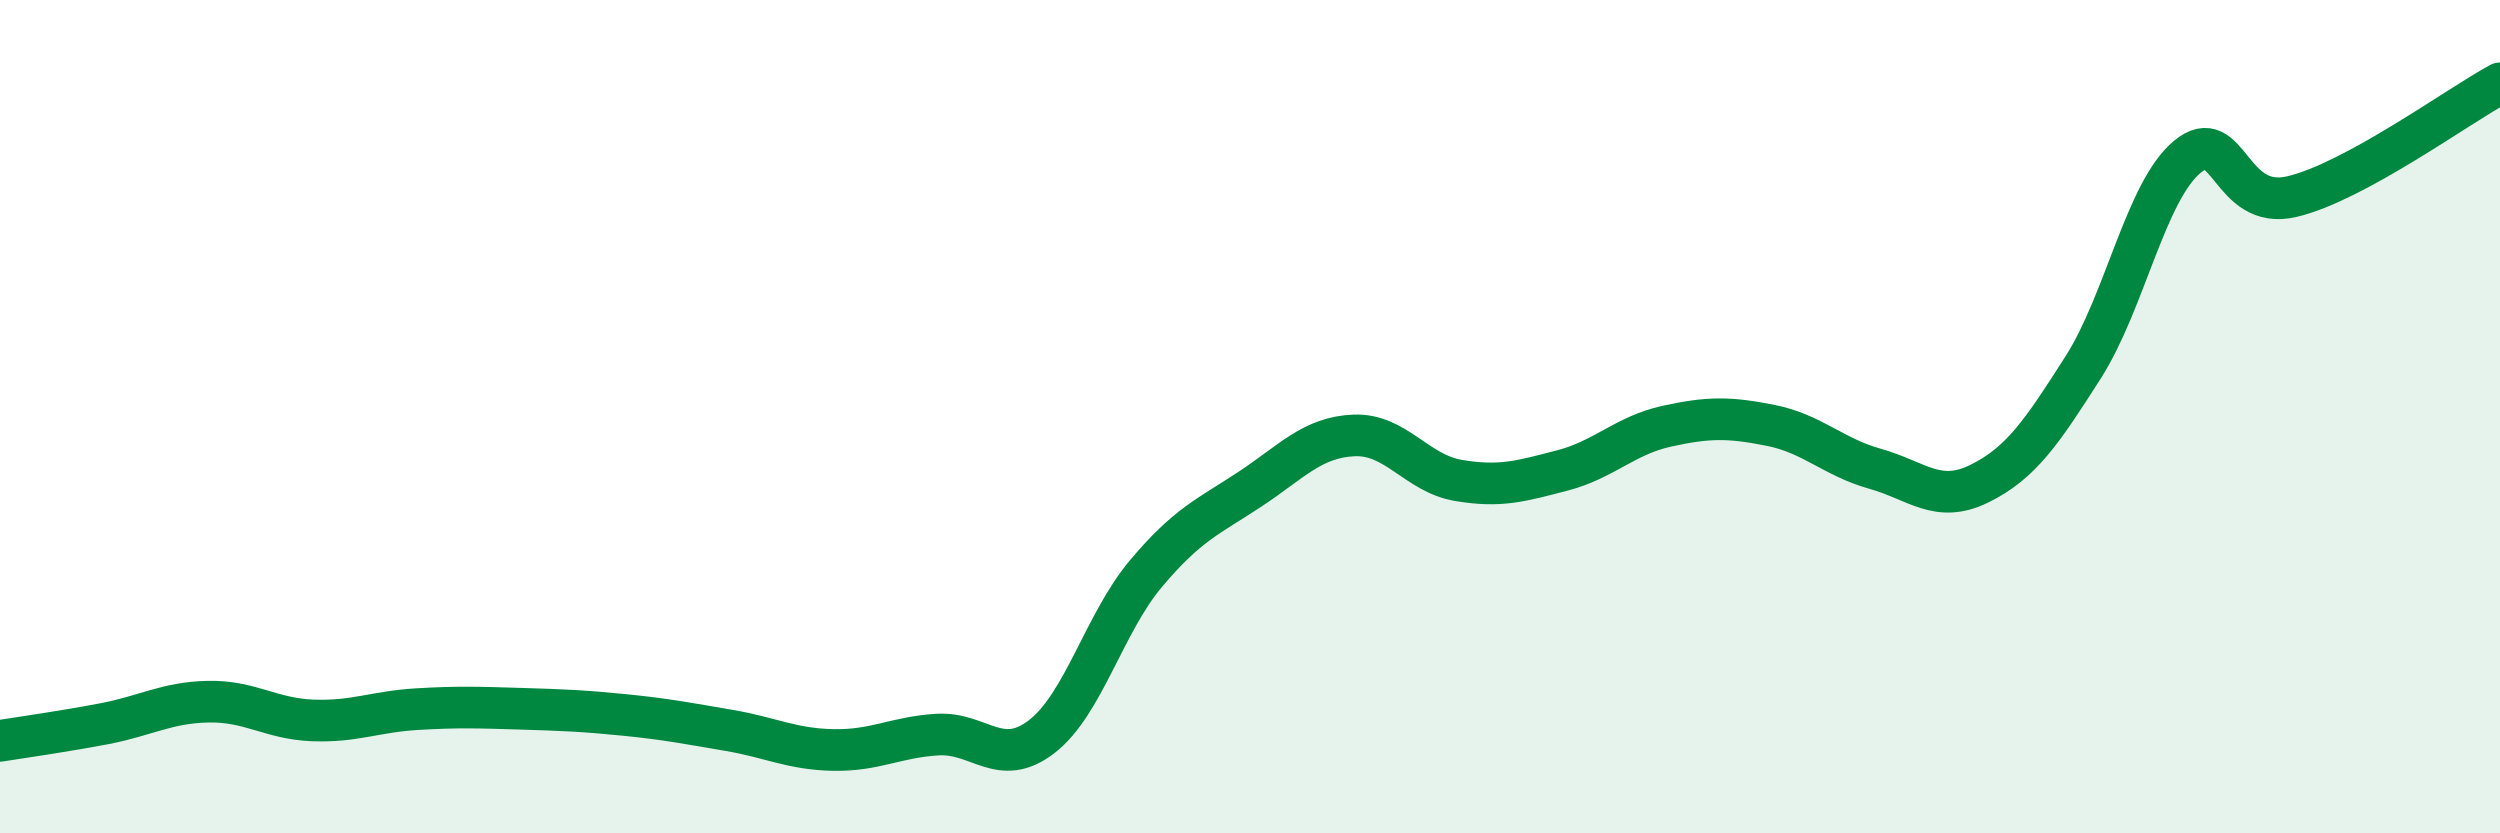
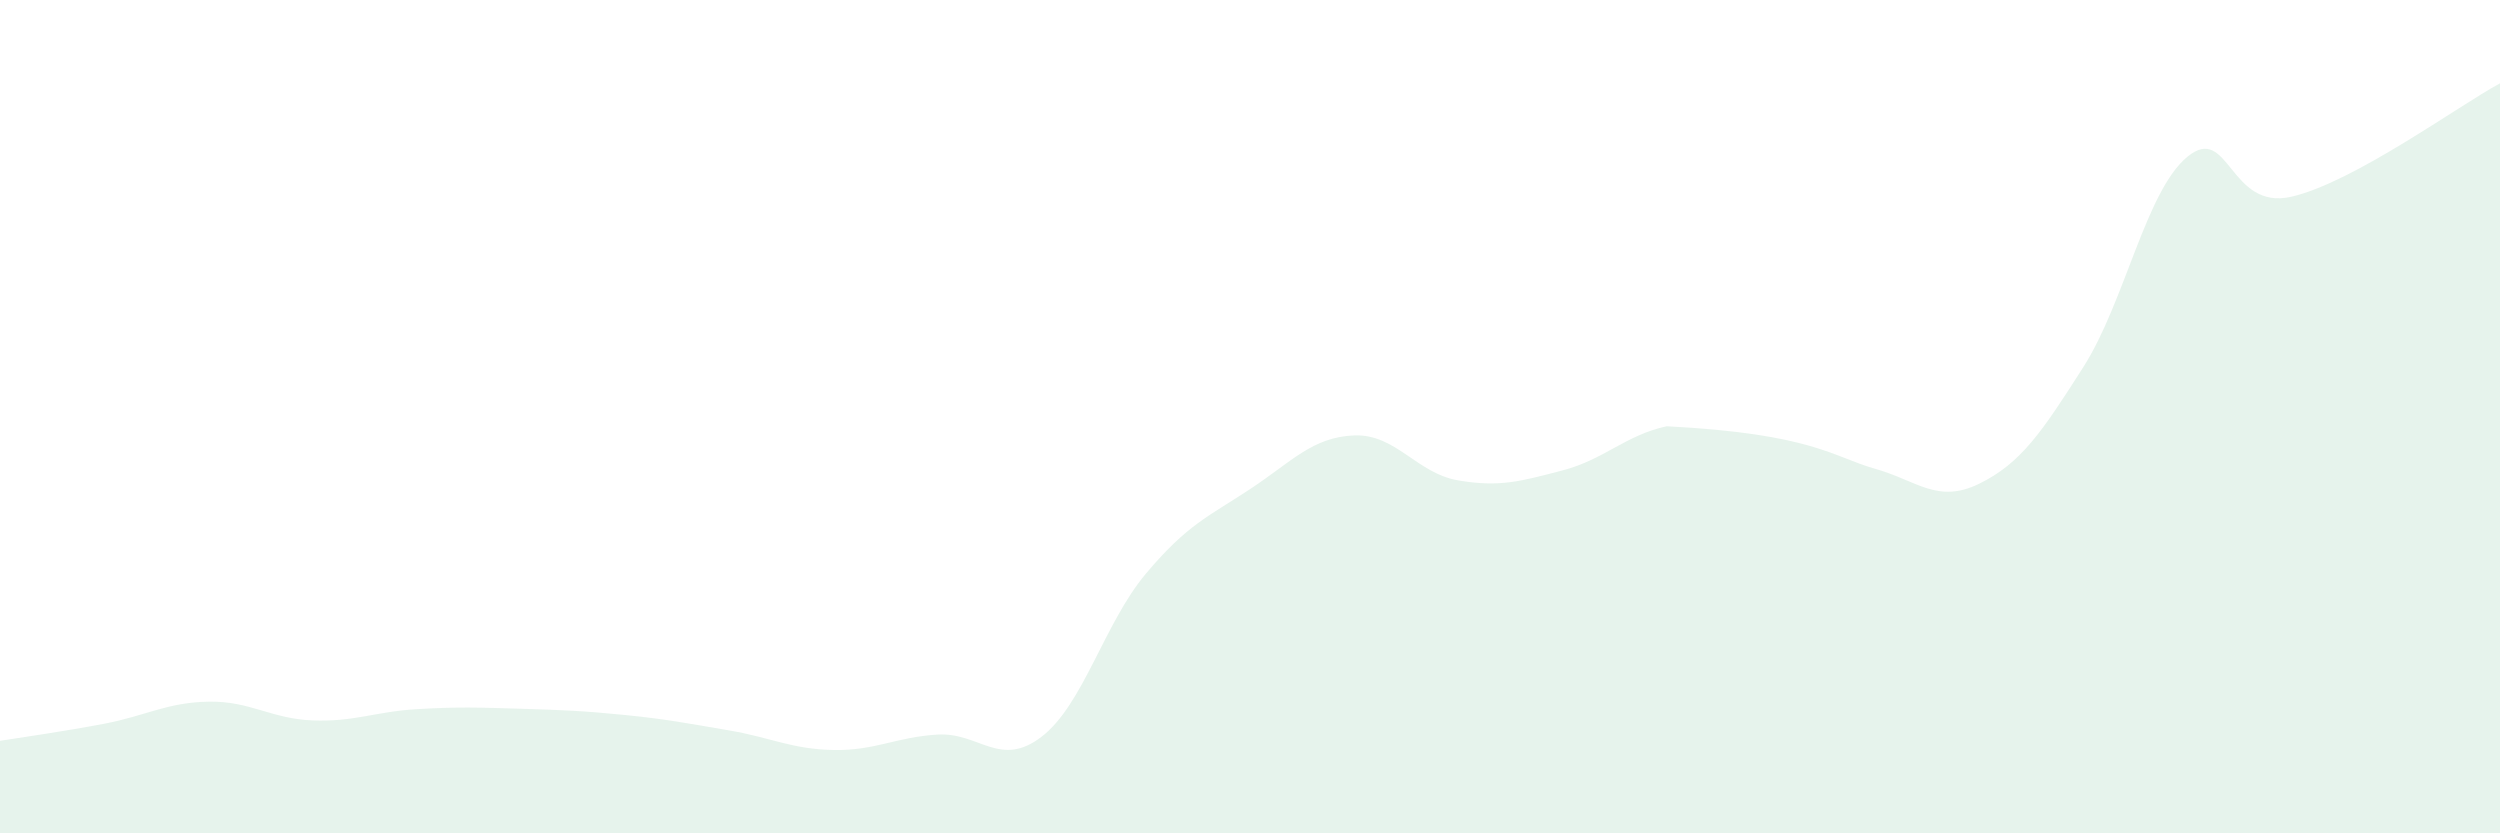
<svg xmlns="http://www.w3.org/2000/svg" width="60" height="20" viewBox="0 0 60 20">
-   <path d="M 0,17.78 C 0.5,17.7 1.5,17.56 2.5,17.37 C 3.5,17.18 4,16.86 5,16.84 C 6,16.82 6.5,17.25 7.5,17.29 C 8.5,17.33 9,17.08 10,17.02 C 11,16.96 11.5,16.98 12.5,17.01 C 13.5,17.04 14,17.06 15,17.16 C 16,17.26 16.5,17.36 17.5,17.53 C 18.5,17.7 19,17.98 20,18 C 21,18.02 21.5,17.69 22.5,17.63 C 23.5,17.57 24,18.45 25,17.68 C 26,16.91 26.5,14.96 27.5,13.77 C 28.5,12.58 29,12.4 30,11.74 C 31,11.08 31.5,10.49 32.5,10.45 C 33.5,10.41 34,11.36 35,11.53 C 36,11.7 36.5,11.55 37.5,11.29 C 38.5,11.03 39,10.45 40,10.23 C 41,10.01 41.5,10.01 42.5,10.21 C 43.5,10.41 44,10.97 45,11.25 C 46,11.53 46.5,12.1 47.5,11.61 C 48.5,11.12 49,10.38 50,8.81 C 51,7.24 51.5,4.58 52.5,3.76 C 53.5,2.94 53.5,5.07 55,4.72 C 56.5,4.37 59,2.54 60,2L60 20L0 20Z" fill="#008740" opacity="0.1" stroke-linecap="round" stroke-linejoin="round" />
-   <path d="M 0,17.78 C 0.5,17.7 1.5,17.56 2.5,17.37 C 3.5,17.18 4,16.86 5,16.84 C 6,16.82 6.5,17.25 7.5,17.29 C 8.5,17.33 9,17.08 10,17.02 C 11,16.96 11.5,16.98 12.5,17.01 C 13.5,17.04 14,17.06 15,17.16 C 16,17.26 16.5,17.36 17.5,17.53 C 18.5,17.7 19,17.98 20,18 C 21,18.02 21.5,17.69 22.5,17.63 C 23.5,17.57 24,18.45 25,17.68 C 26,16.91 26.5,14.96 27.5,13.77 C 28.5,12.58 29,12.4 30,11.74 C 31,11.08 31.5,10.49 32.5,10.45 C 33.5,10.41 34,11.36 35,11.53 C 36,11.7 36.5,11.55 37.5,11.29 C 38.5,11.03 39,10.45 40,10.23 C 41,10.01 41.5,10.01 42.5,10.21 C 43.5,10.41 44,10.97 45,11.25 C 46,11.53 46.5,12.1 47.5,11.61 C 48.5,11.12 49,10.38 50,8.81 C 51,7.24 51.5,4.58 52.5,3.76 C 53.5,2.94 53.5,5.07 55,4.72 C 56.5,4.37 59,2.54 60,2" stroke="#008740" stroke-width="1" fill="none" stroke-linecap="round" stroke-linejoin="round" />
+   <path d="M 0,17.78 C 0.5,17.7 1.5,17.56 2.5,17.37 C 3.5,17.18 4,16.86 5,16.84 C 6,16.82 6.5,17.25 7.5,17.29 C 8.5,17.33 9,17.08 10,17.02 C 11,16.96 11.5,16.98 12.5,17.01 C 13.5,17.04 14,17.06 15,17.16 C 16,17.26 16.5,17.36 17.5,17.53 C 18.5,17.7 19,17.98 20,18 C 21,18.02 21.5,17.69 22.5,17.63 C 23.5,17.57 24,18.45 25,17.68 C 26,16.91 26.5,14.96 27.5,13.77 C 28.5,12.58 29,12.4 30,11.74 C 31,11.08 31.5,10.49 32.5,10.45 C 33.5,10.41 34,11.36 35,11.53 C 36,11.7 36.5,11.55 37.5,11.29 C 38.5,11.03 39,10.45 40,10.23 C 43.5,10.41 44,10.97 45,11.25 C 46,11.53 46.5,12.1 47.5,11.61 C 48.5,11.12 49,10.38 50,8.81 C 51,7.24 51.5,4.58 52.5,3.76 C 53.5,2.94 53.5,5.07 55,4.72 C 56.5,4.37 59,2.54 60,2L60 20L0 20Z" fill="#008740" opacity="0.1" stroke-linecap="round" stroke-linejoin="round" />
</svg>